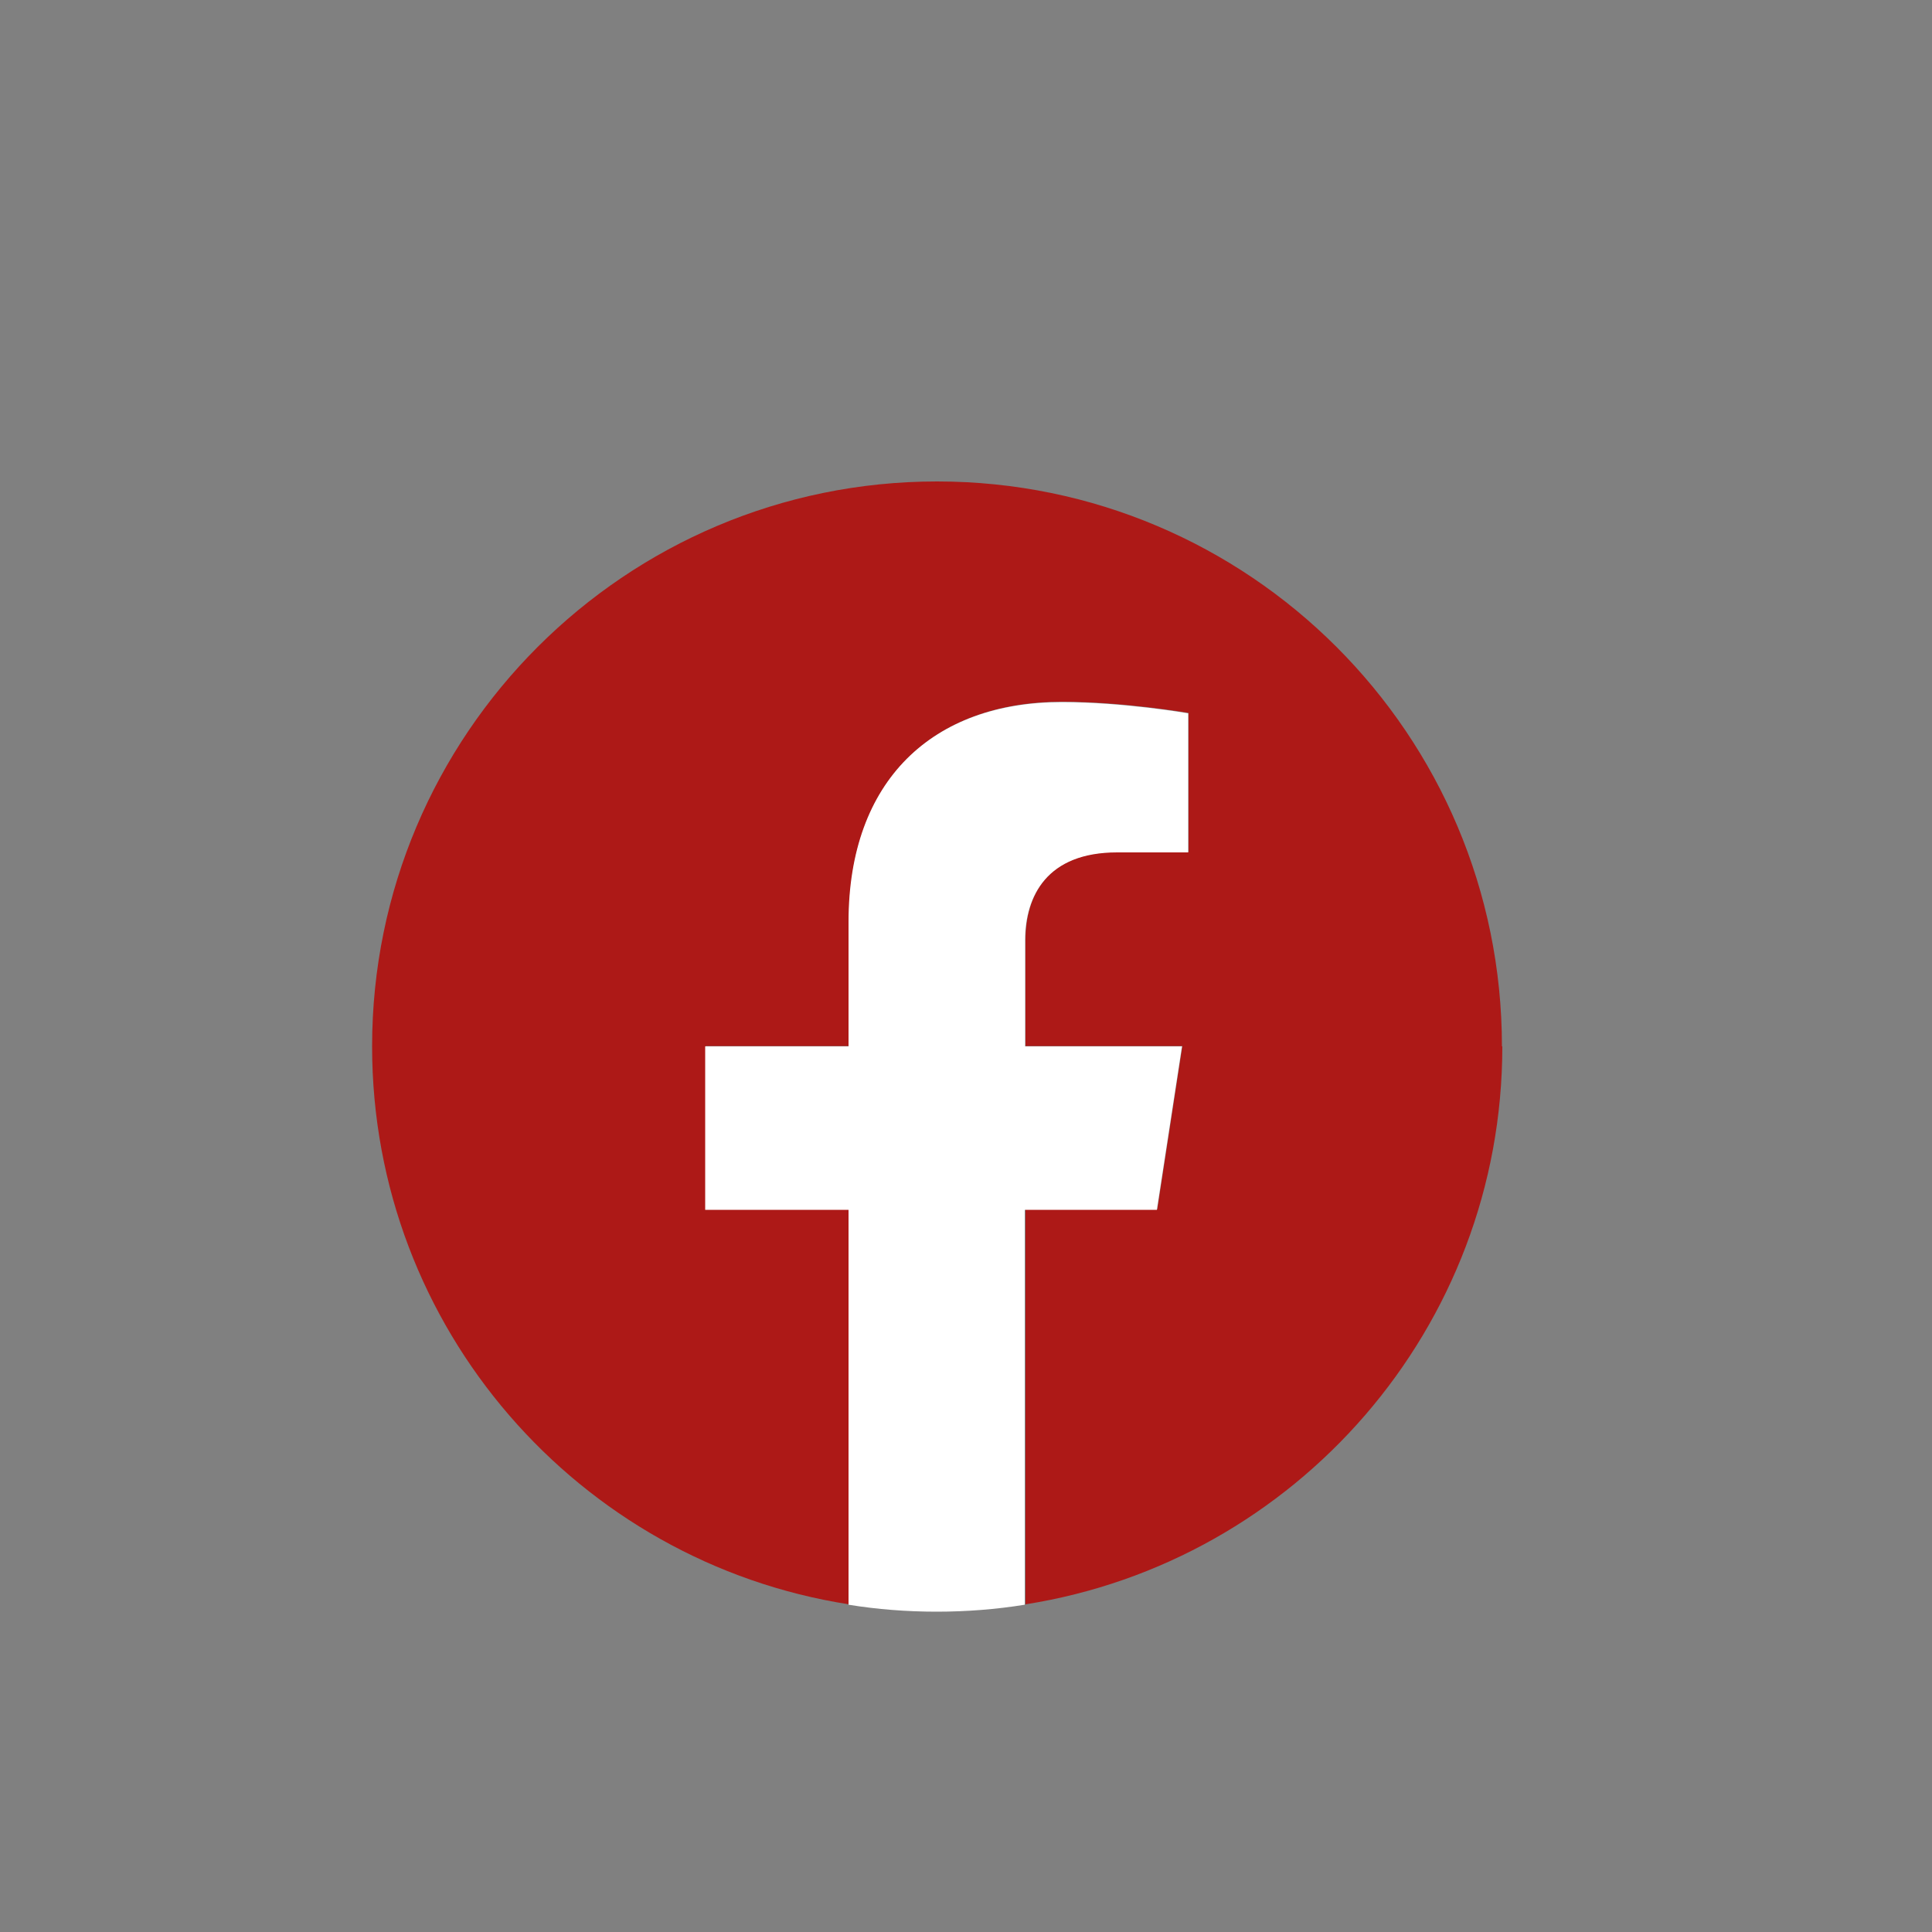
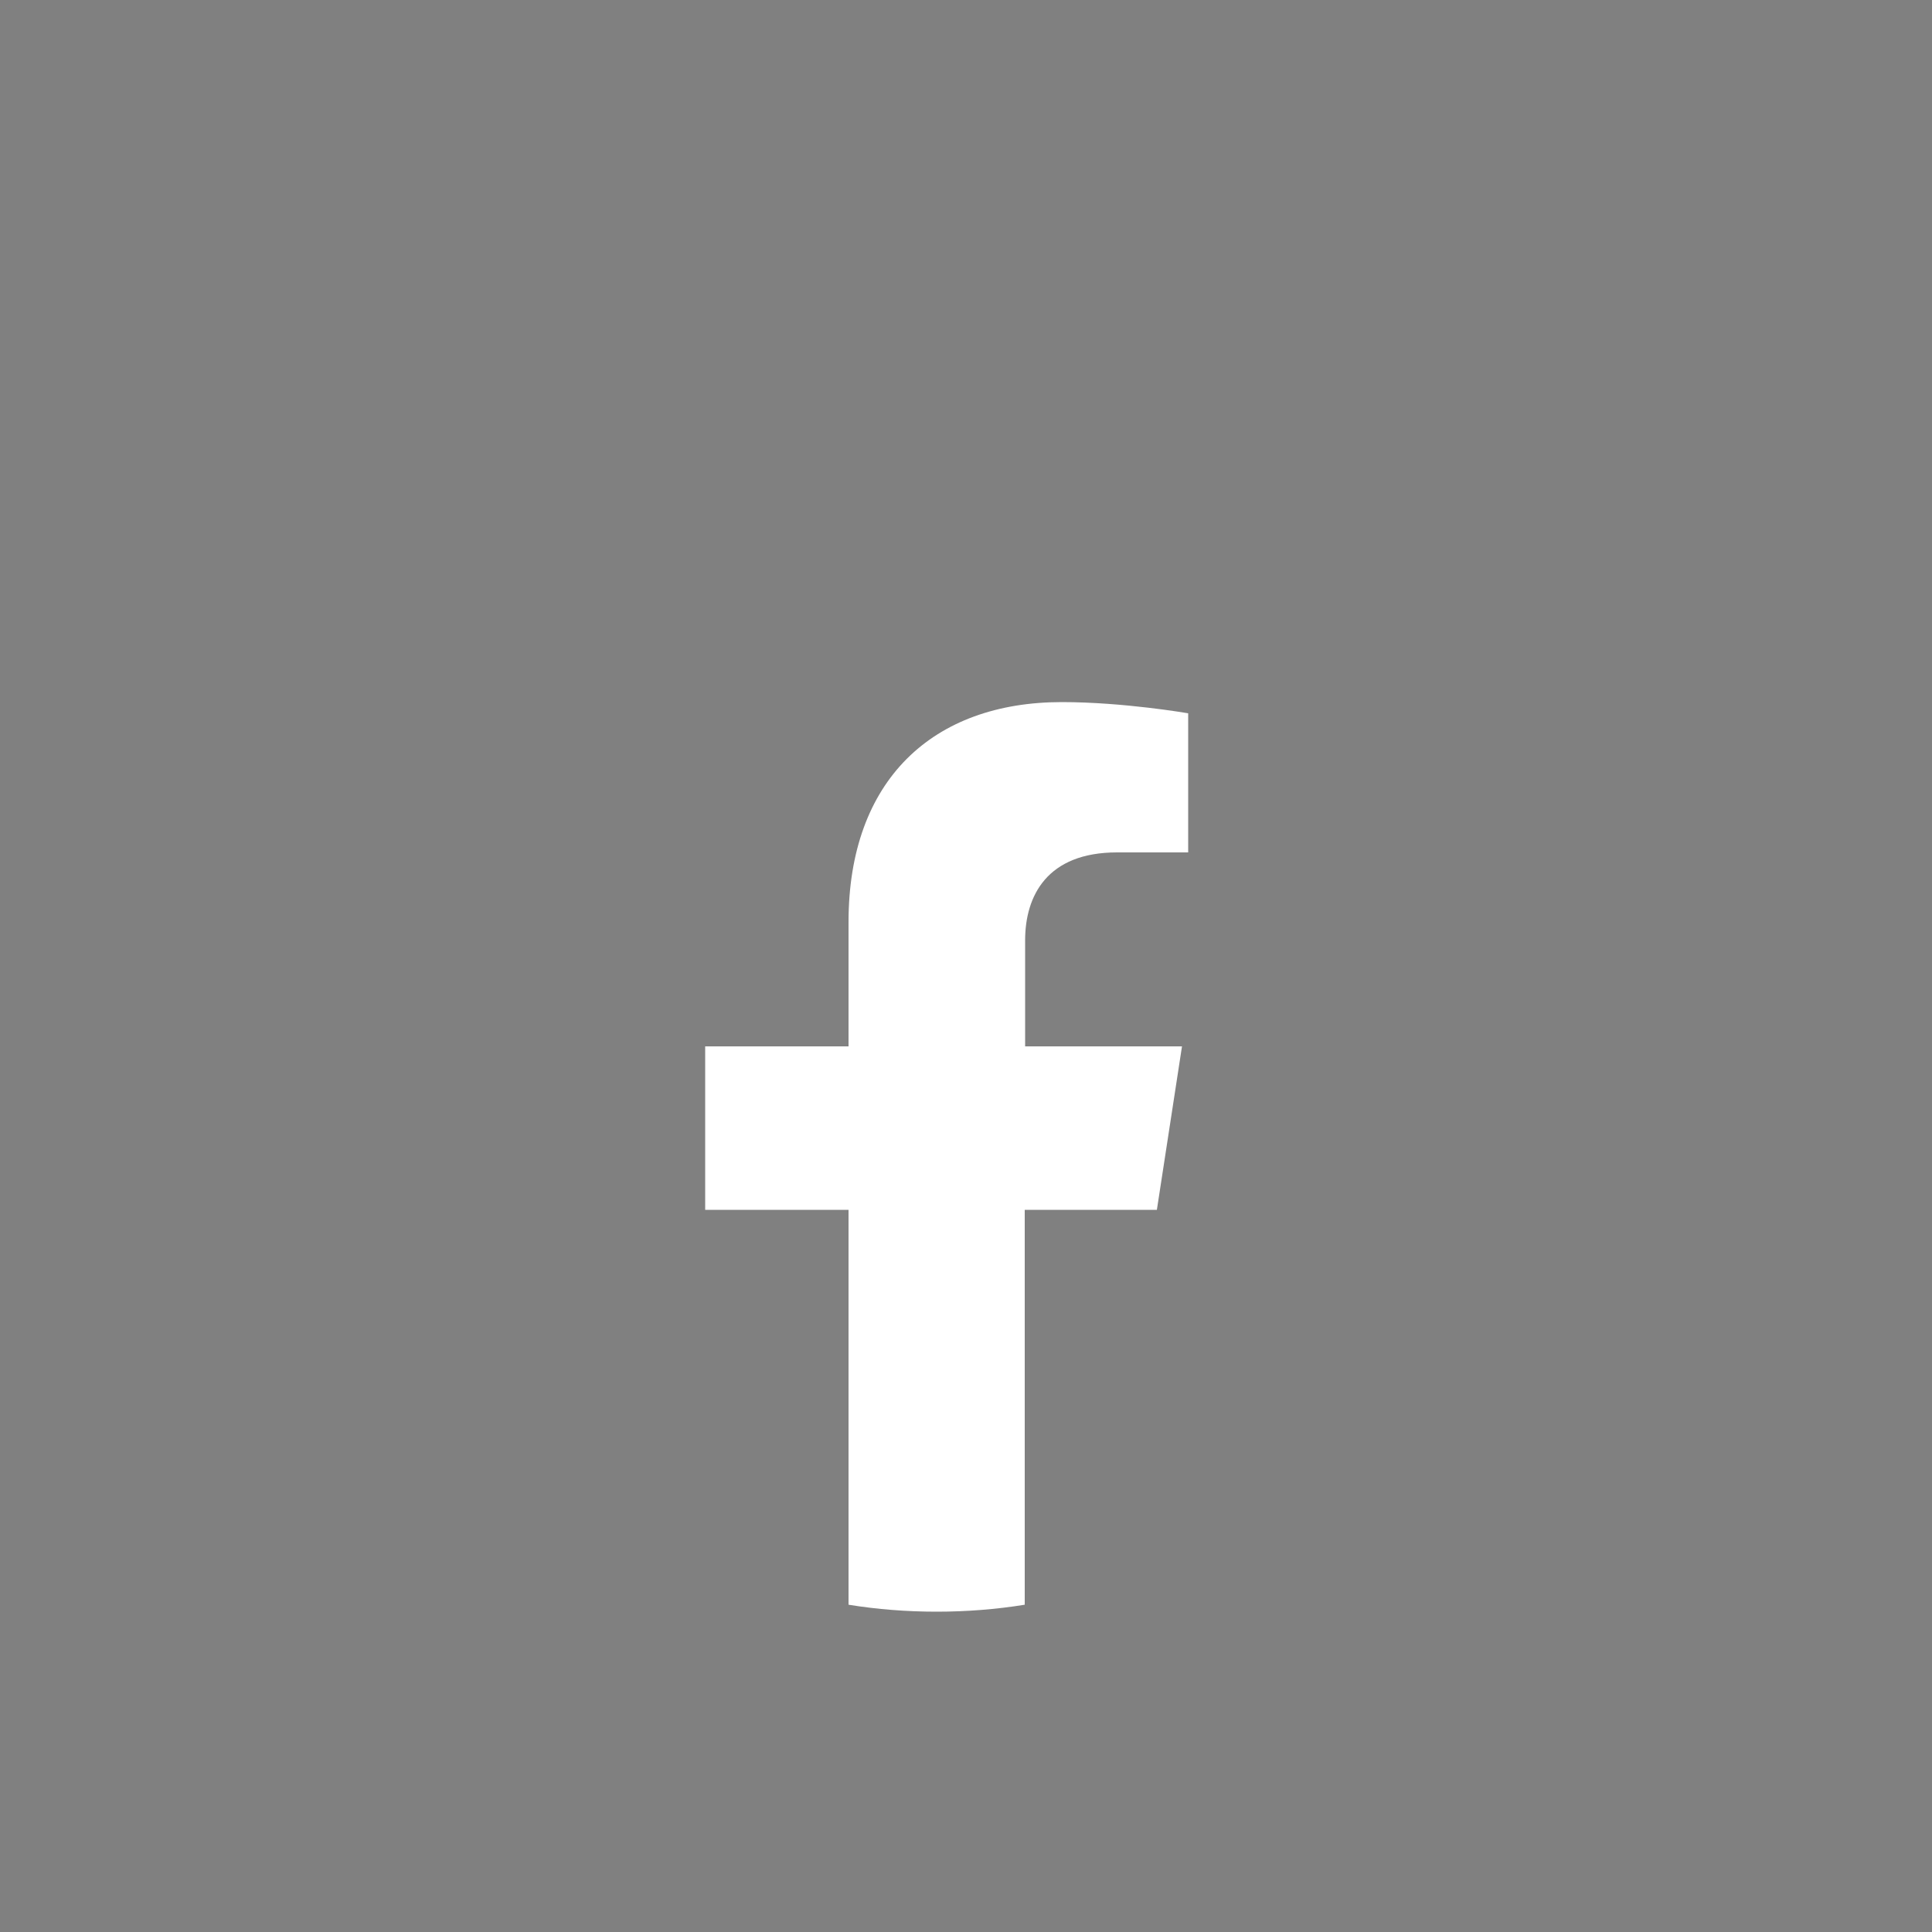
<svg xmlns="http://www.w3.org/2000/svg" id="Capa_1" data-name="Capa 1" viewBox="0 0 50 50">
  <rect x="0" y="0" width="50" height="50" fill="#808080" stroke="none" />
  <defs>
    <style>      .cls-1 {        fill: #fff;      }      .cls-2 {        fill: #ad1917;      }    </style>
  </defs>
-   <path class="cls-2" d="M38.87,27.08c0-8.08-6.55-14.62-14.62-14.62s-14.62,6.55-14.62,14.62c0,7.3,5.35,13.35,12.34,14.44v-10.22h-3.71v-4.23h3.71v-3.22c0-3.66,2.18-5.69,5.52-5.69,1.6,0,3.27.29,3.27.29v3.6h-1.84c-1.82,0-2.38,1.13-2.38,2.28v2.74h4.06l-.65,4.23h-3.41v10.22c6.99-1.1,12.34-7.15,12.34-14.44Z" />
  <path class="cls-1" d="M29.94,31.31l.65-4.23h-4.06v-2.74c0-1.16.57-2.28,2.38-2.28h1.84v-3.6s-1.67-.29-3.27-.29c-3.34,0-5.52,2.02-5.52,5.69v3.22h-3.71v4.23h3.71v10.22c.74.12,1.51.18,2.28.18s1.54-.06,2.28-.18v-10.22h3.41Z" />
</svg>